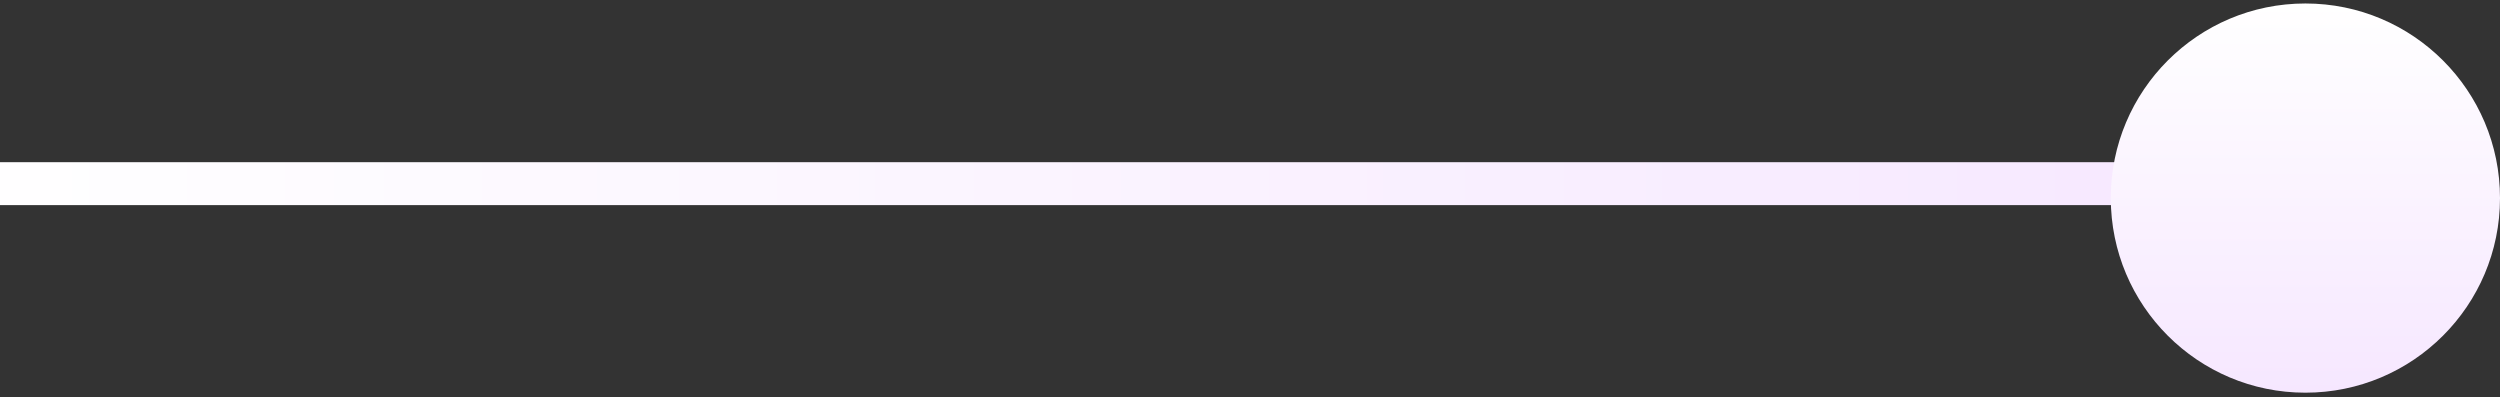
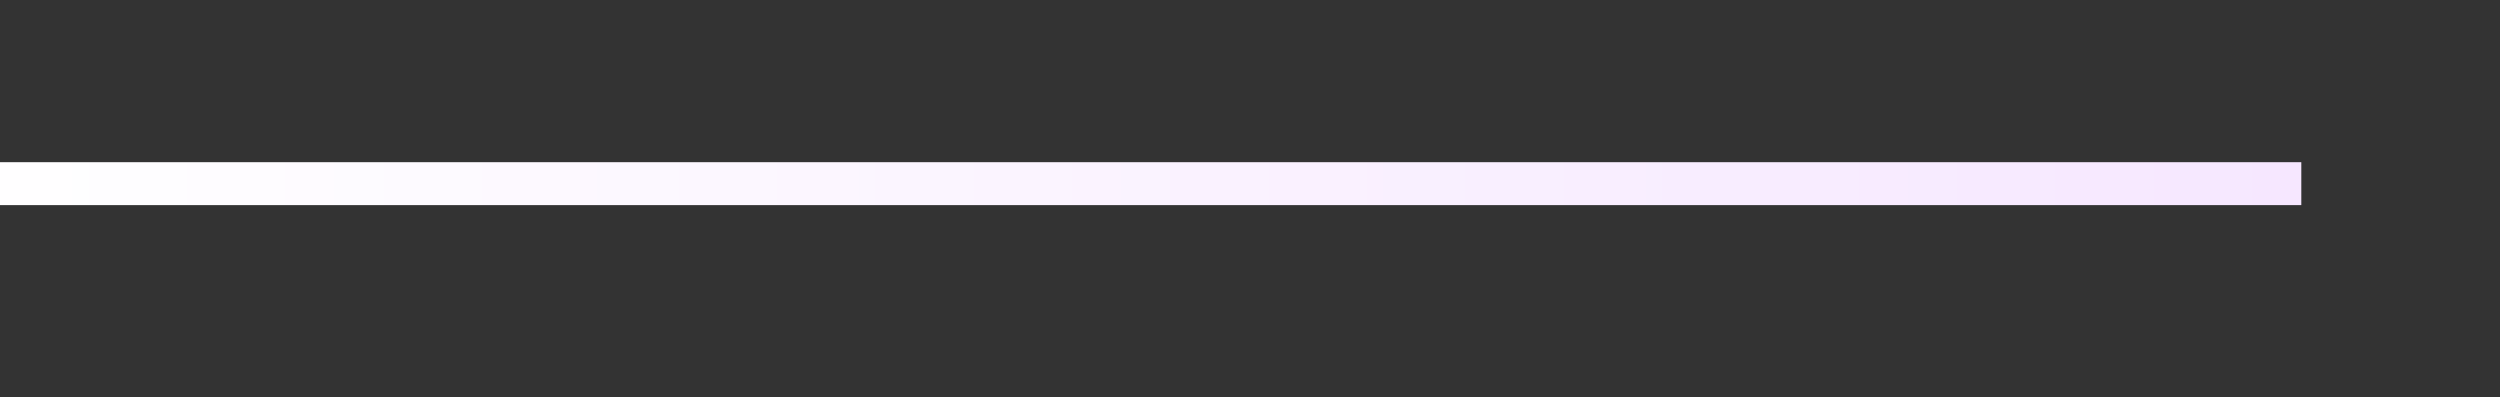
<svg xmlns="http://www.w3.org/2000/svg" width="466" height="74" viewBox="0 0 466 74" fill="none">
  <rect x="0" y="0" width="466" height="74" fill="#333333" stroke="none" />
  <line x1="-11" y1="34.233" x2="428.964" y2="34.233" stroke="url(#paint0_linear_4444_16671)" stroke-width="8" />
-   <circle cx="36.274" cy="36.274" r="36.274" transform="matrix(-4.37114e-08 1 1 4.37114e-08 393.452 0.649)" fill="url(#paint1_linear_4444_16671)" />
  <defs>
    <linearGradient id="paint0_linear_4444_16671" x1="-11" y1="38.733" x2="428.964" y2="38.732" gradientUnits="userSpaceOnUse">
      <stop stop-color="white" />
      <stop offset="1" stop-color="#F6E7FF" />
    </linearGradient>
    <linearGradient id="paint1_linear_4444_16671" x1="-5.40525e-07" y1="36.274" x2="72.548" y2="36.274" gradientUnits="userSpaceOnUse">
      <stop stop-color="white" />
      <stop offset="1" stop-color="#F6E7FF" />
    </linearGradient>
  </defs>
</svg>